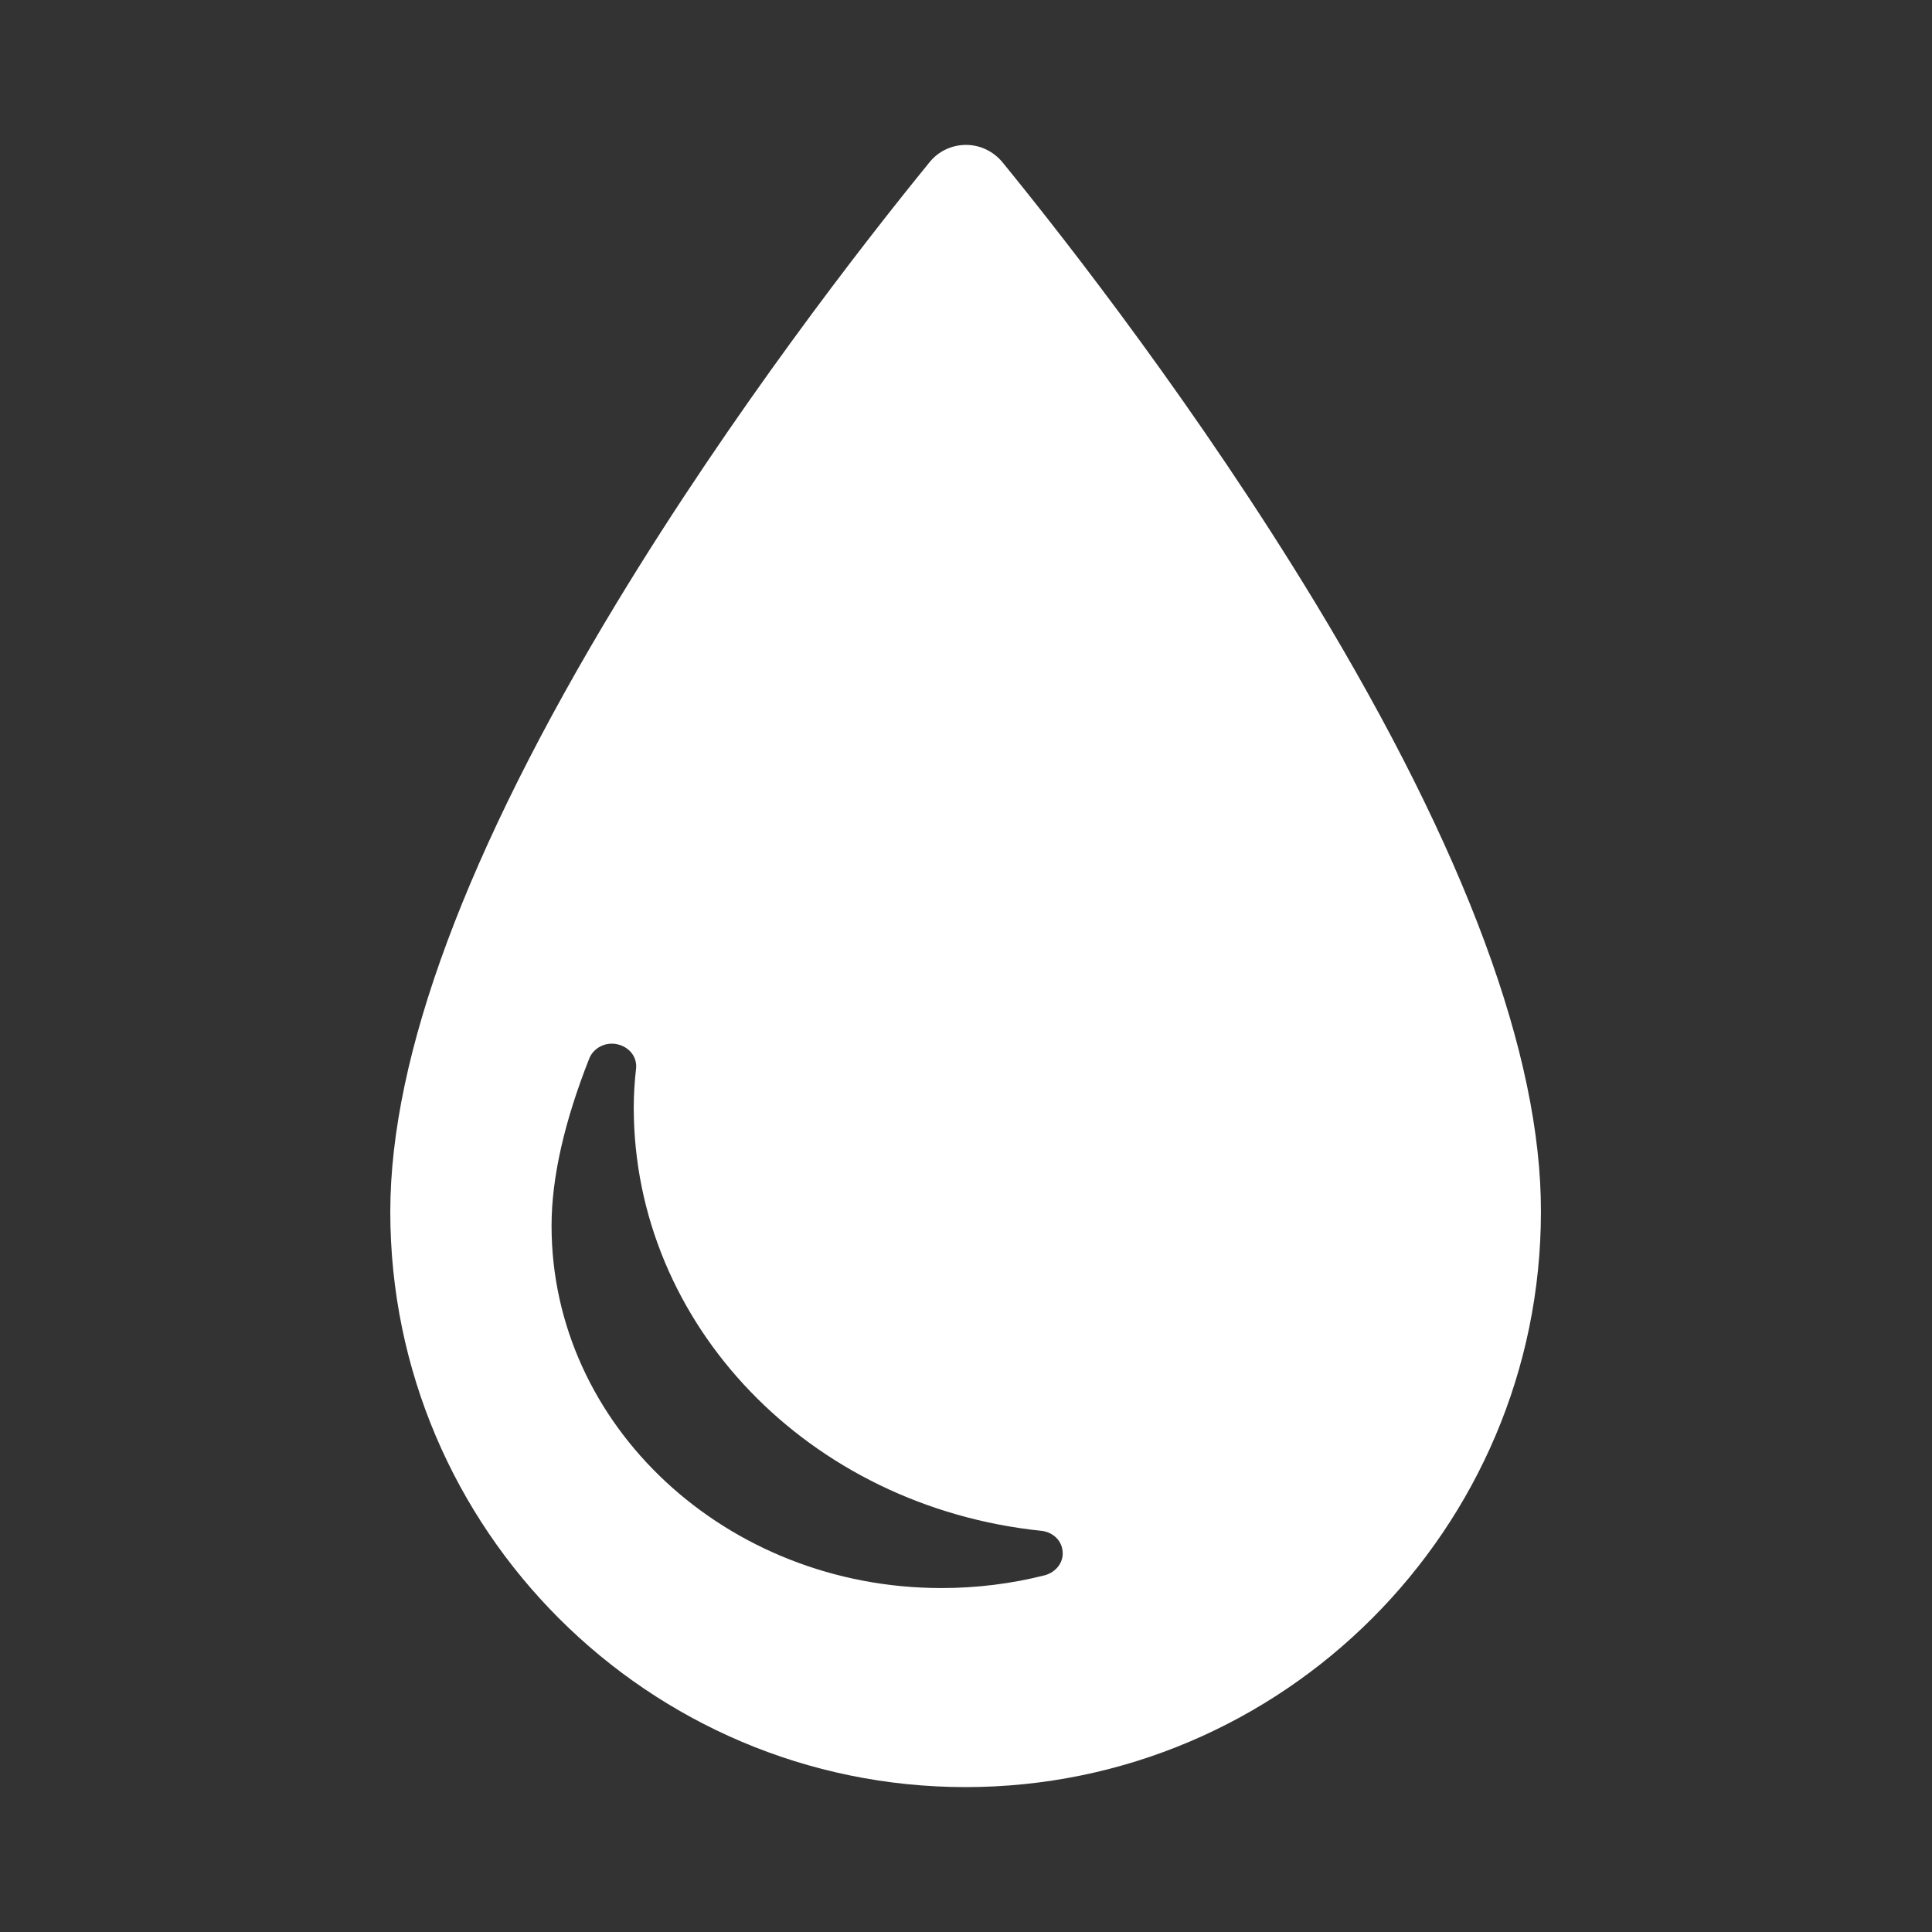
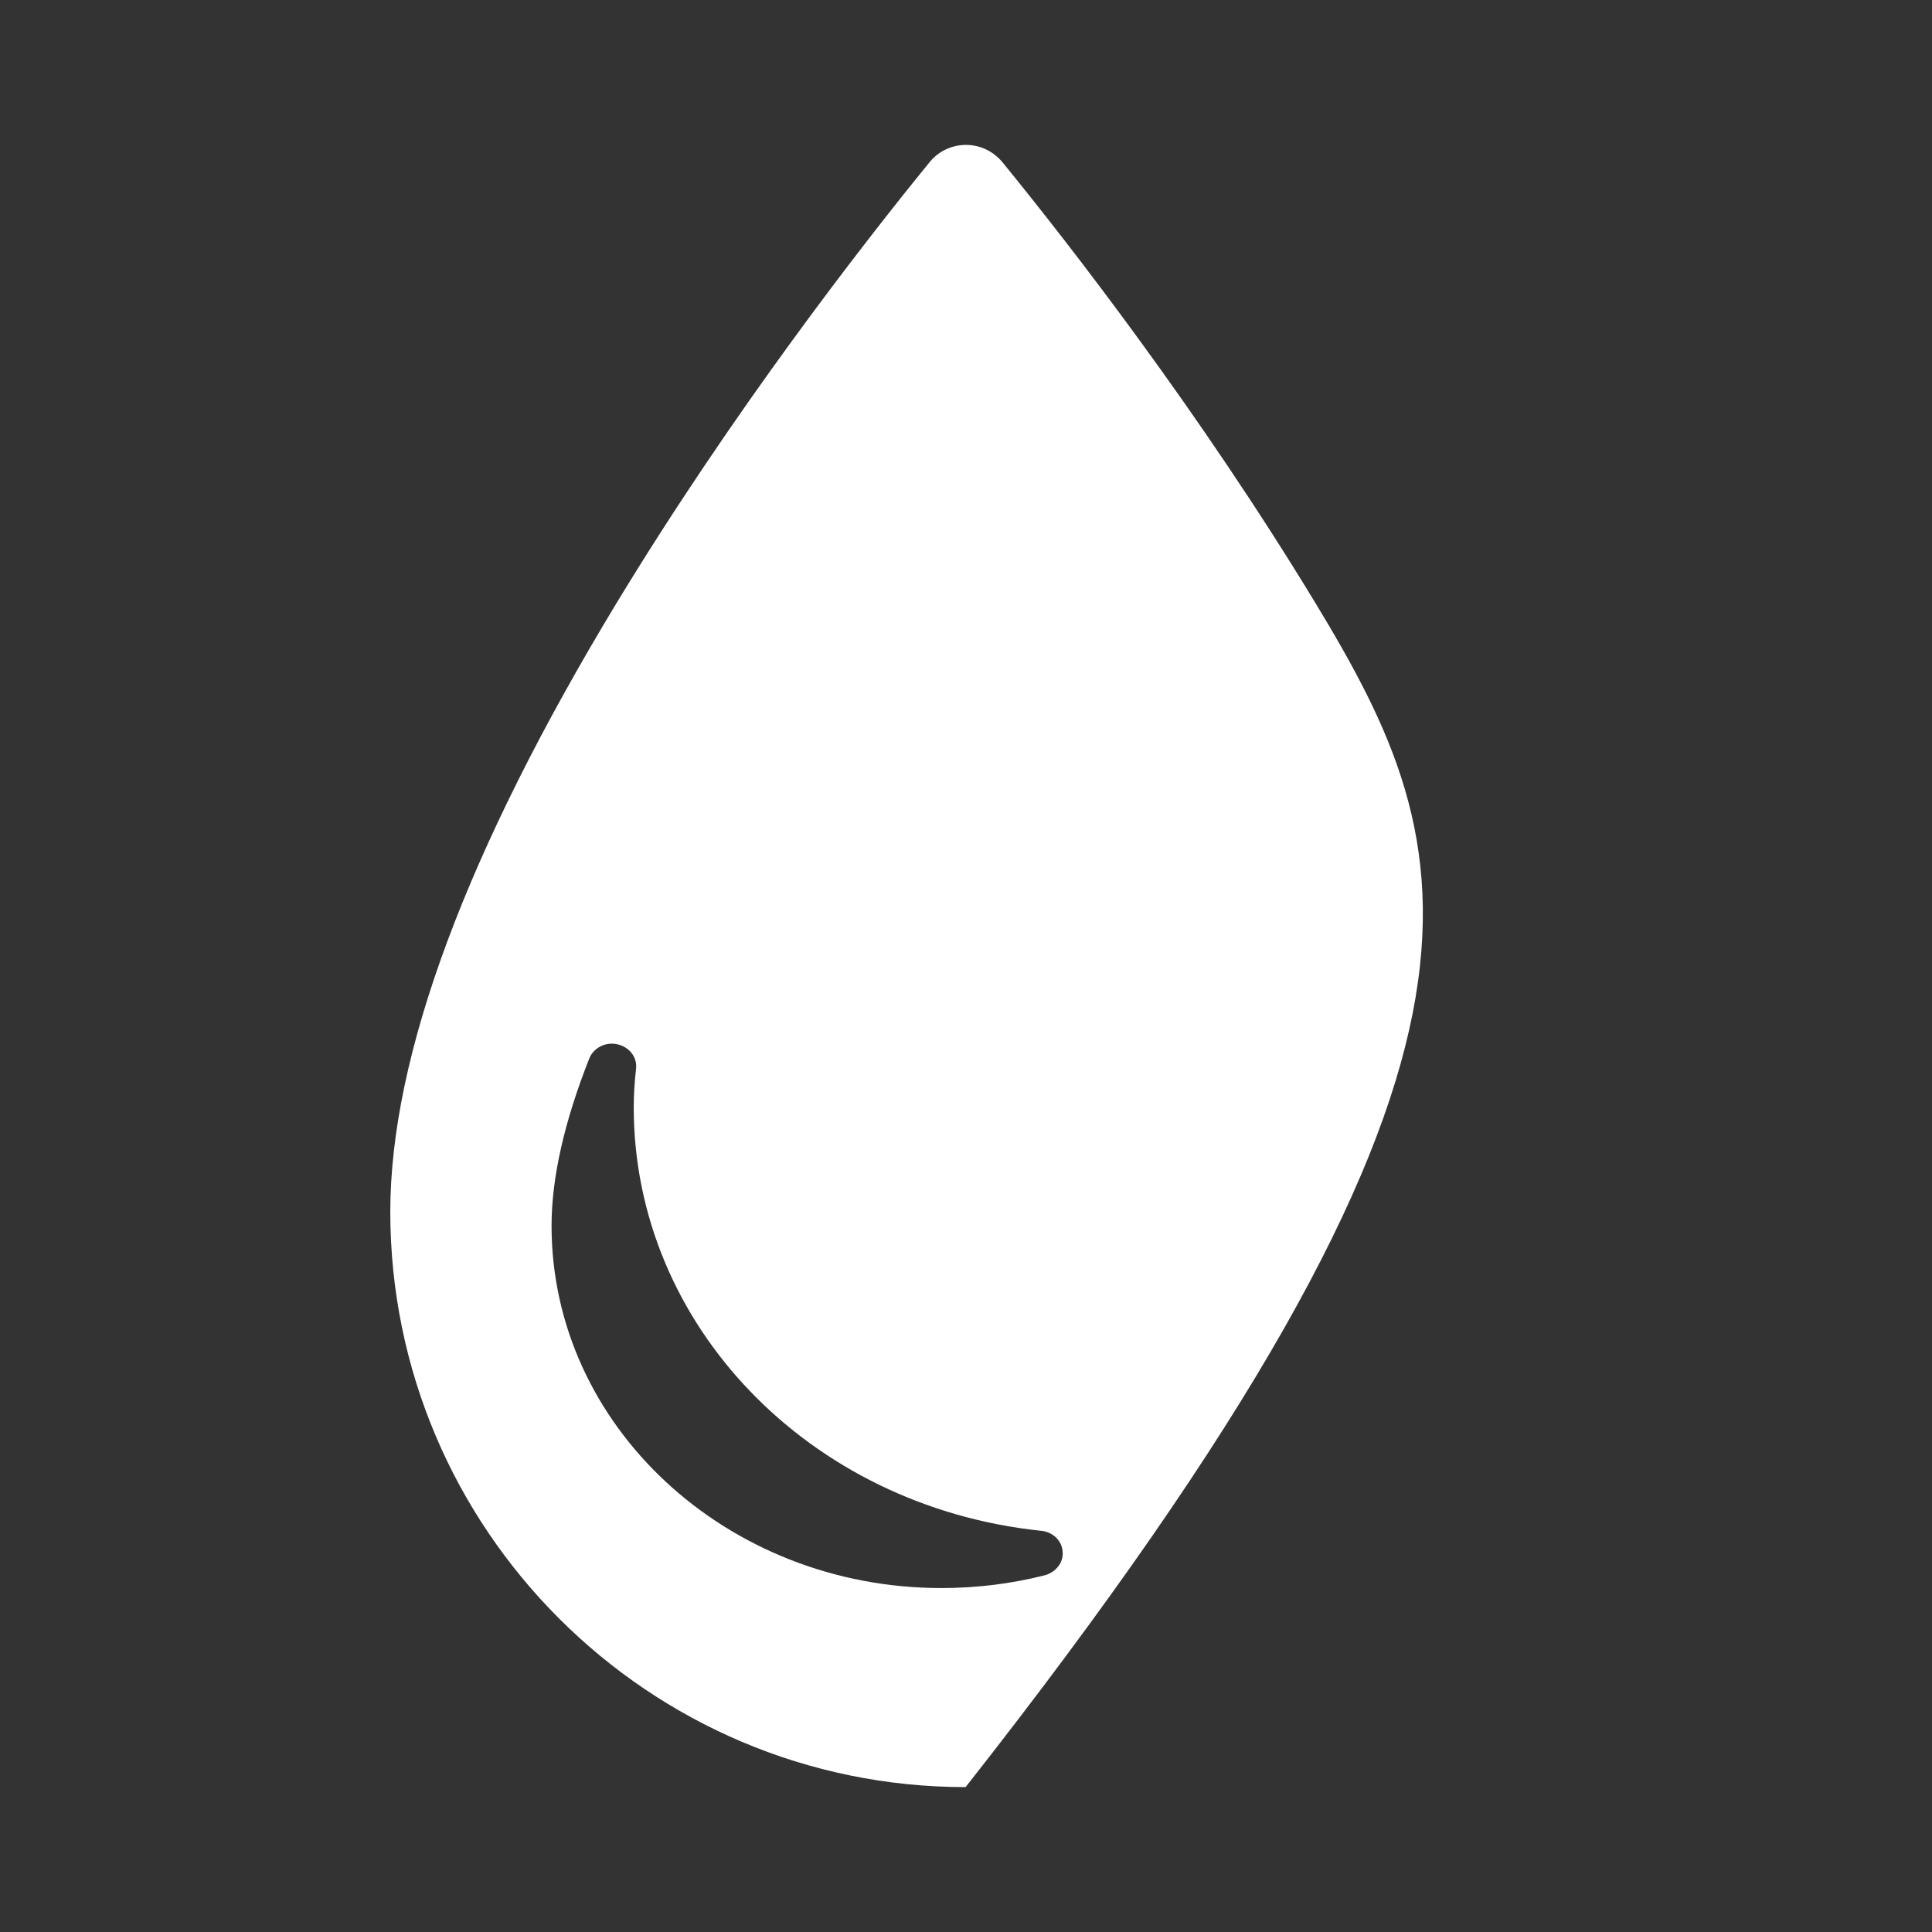
<svg xmlns="http://www.w3.org/2000/svg" version="1.1" id="Layer_1" x="0px" y="0px" viewBox="0 0 496 496" style="enable-background:new 0 0 496 496;" xml:space="preserve">
  <rect x="0" y="0" width="496" height="496" fill="#333333" stroke="none" />
  <style type="text/css">
	.st0{fill:#EB242B;}
	.st1{fill:#FFFFFF;}
	.st2{fill:#1E70B3;}
</style>
  <g>
-     <path class="st1" d="M337.7,154.8c-29.9-49.3-63.1-92-80.3-113.1c-2.3-2.8-5.7-4.5-9.4-4.5c-3.6,0-7.1,1.6-9.4,4.5   c-17.2,21.1-50.4,63.8-80.3,113.1c-38.5,63.6-58.1,116.2-58.1,156.3c0,81.5,66.3,147.7,147.7,147.7s147.7-66.3,147.7-147.7   C395.7,270.9,376.2,218.4,337.7,154.8z M268.3,404.4c-8.6,2.2-17.6,3.3-26.6,3.3c-55.2,0-100.1-41.7-100.1-93   c0-12.4,3.3-26.8,9.7-43c1.1-2.7,4.2-4.3,7.2-3.6c3.1,0.7,5.1,3.3,4.8,6.2c-0.4,3.5-0.6,6.8-0.6,10c0,55.8,45,102.5,104.6,108.7   c3,0.3,5.3,2.5,5.5,5.3C273.1,401.1,271.1,403.6,268.3,404.4z" />
+     <path class="st1" d="M337.7,154.8c-29.9-49.3-63.1-92-80.3-113.1c-2.3-2.8-5.7-4.5-9.4-4.5c-3.6,0-7.1,1.6-9.4,4.5   c-17.2,21.1-50.4,63.8-80.3,113.1c-38.5,63.6-58.1,116.2-58.1,156.3c0,81.5,66.3,147.7,147.7,147.7C395.7,270.9,376.2,218.4,337.7,154.8z M268.3,404.4c-8.6,2.2-17.6,3.3-26.6,3.3c-55.2,0-100.1-41.7-100.1-93   c0-12.4,3.3-26.8,9.7-43c1.1-2.7,4.2-4.3,7.2-3.6c3.1,0.7,5.1,3.3,4.8,6.2c-0.4,3.5-0.6,6.8-0.6,10c0,55.8,45,102.5,104.6,108.7   c3,0.3,5.3,2.5,5.5,5.3C273.1,401.1,271.1,403.6,268.3,404.4z" />
  </g>
</svg>